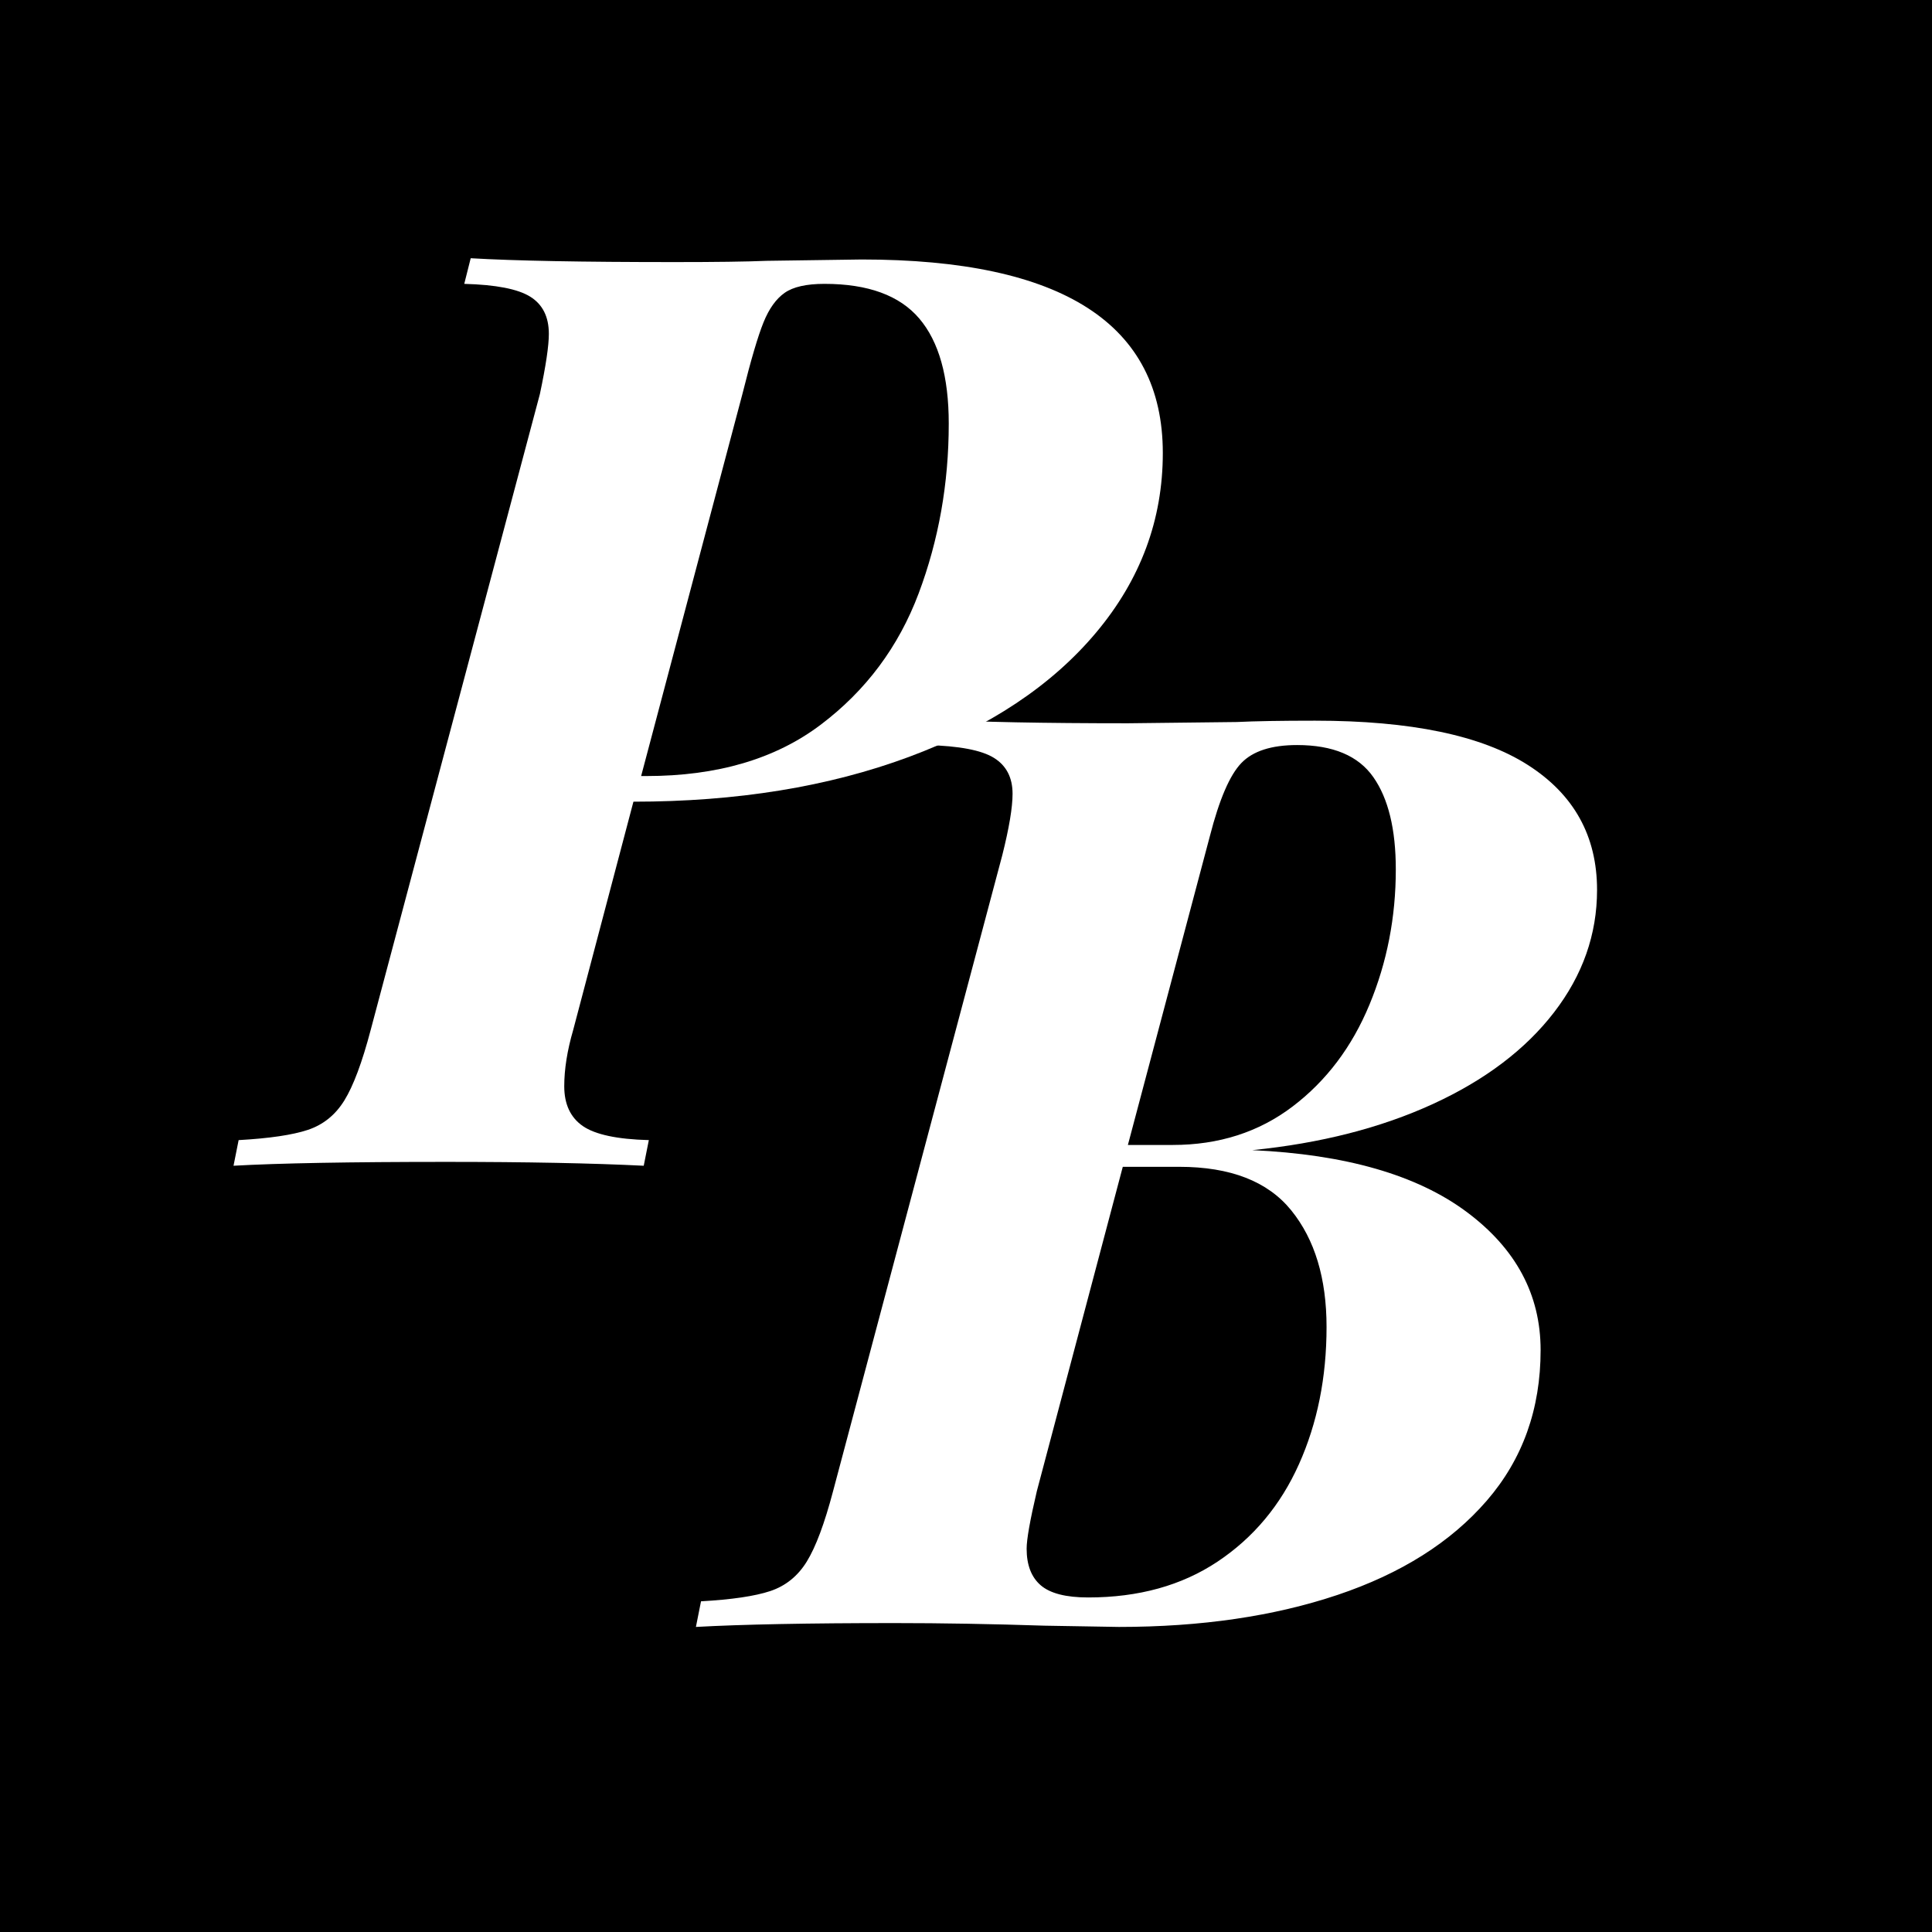
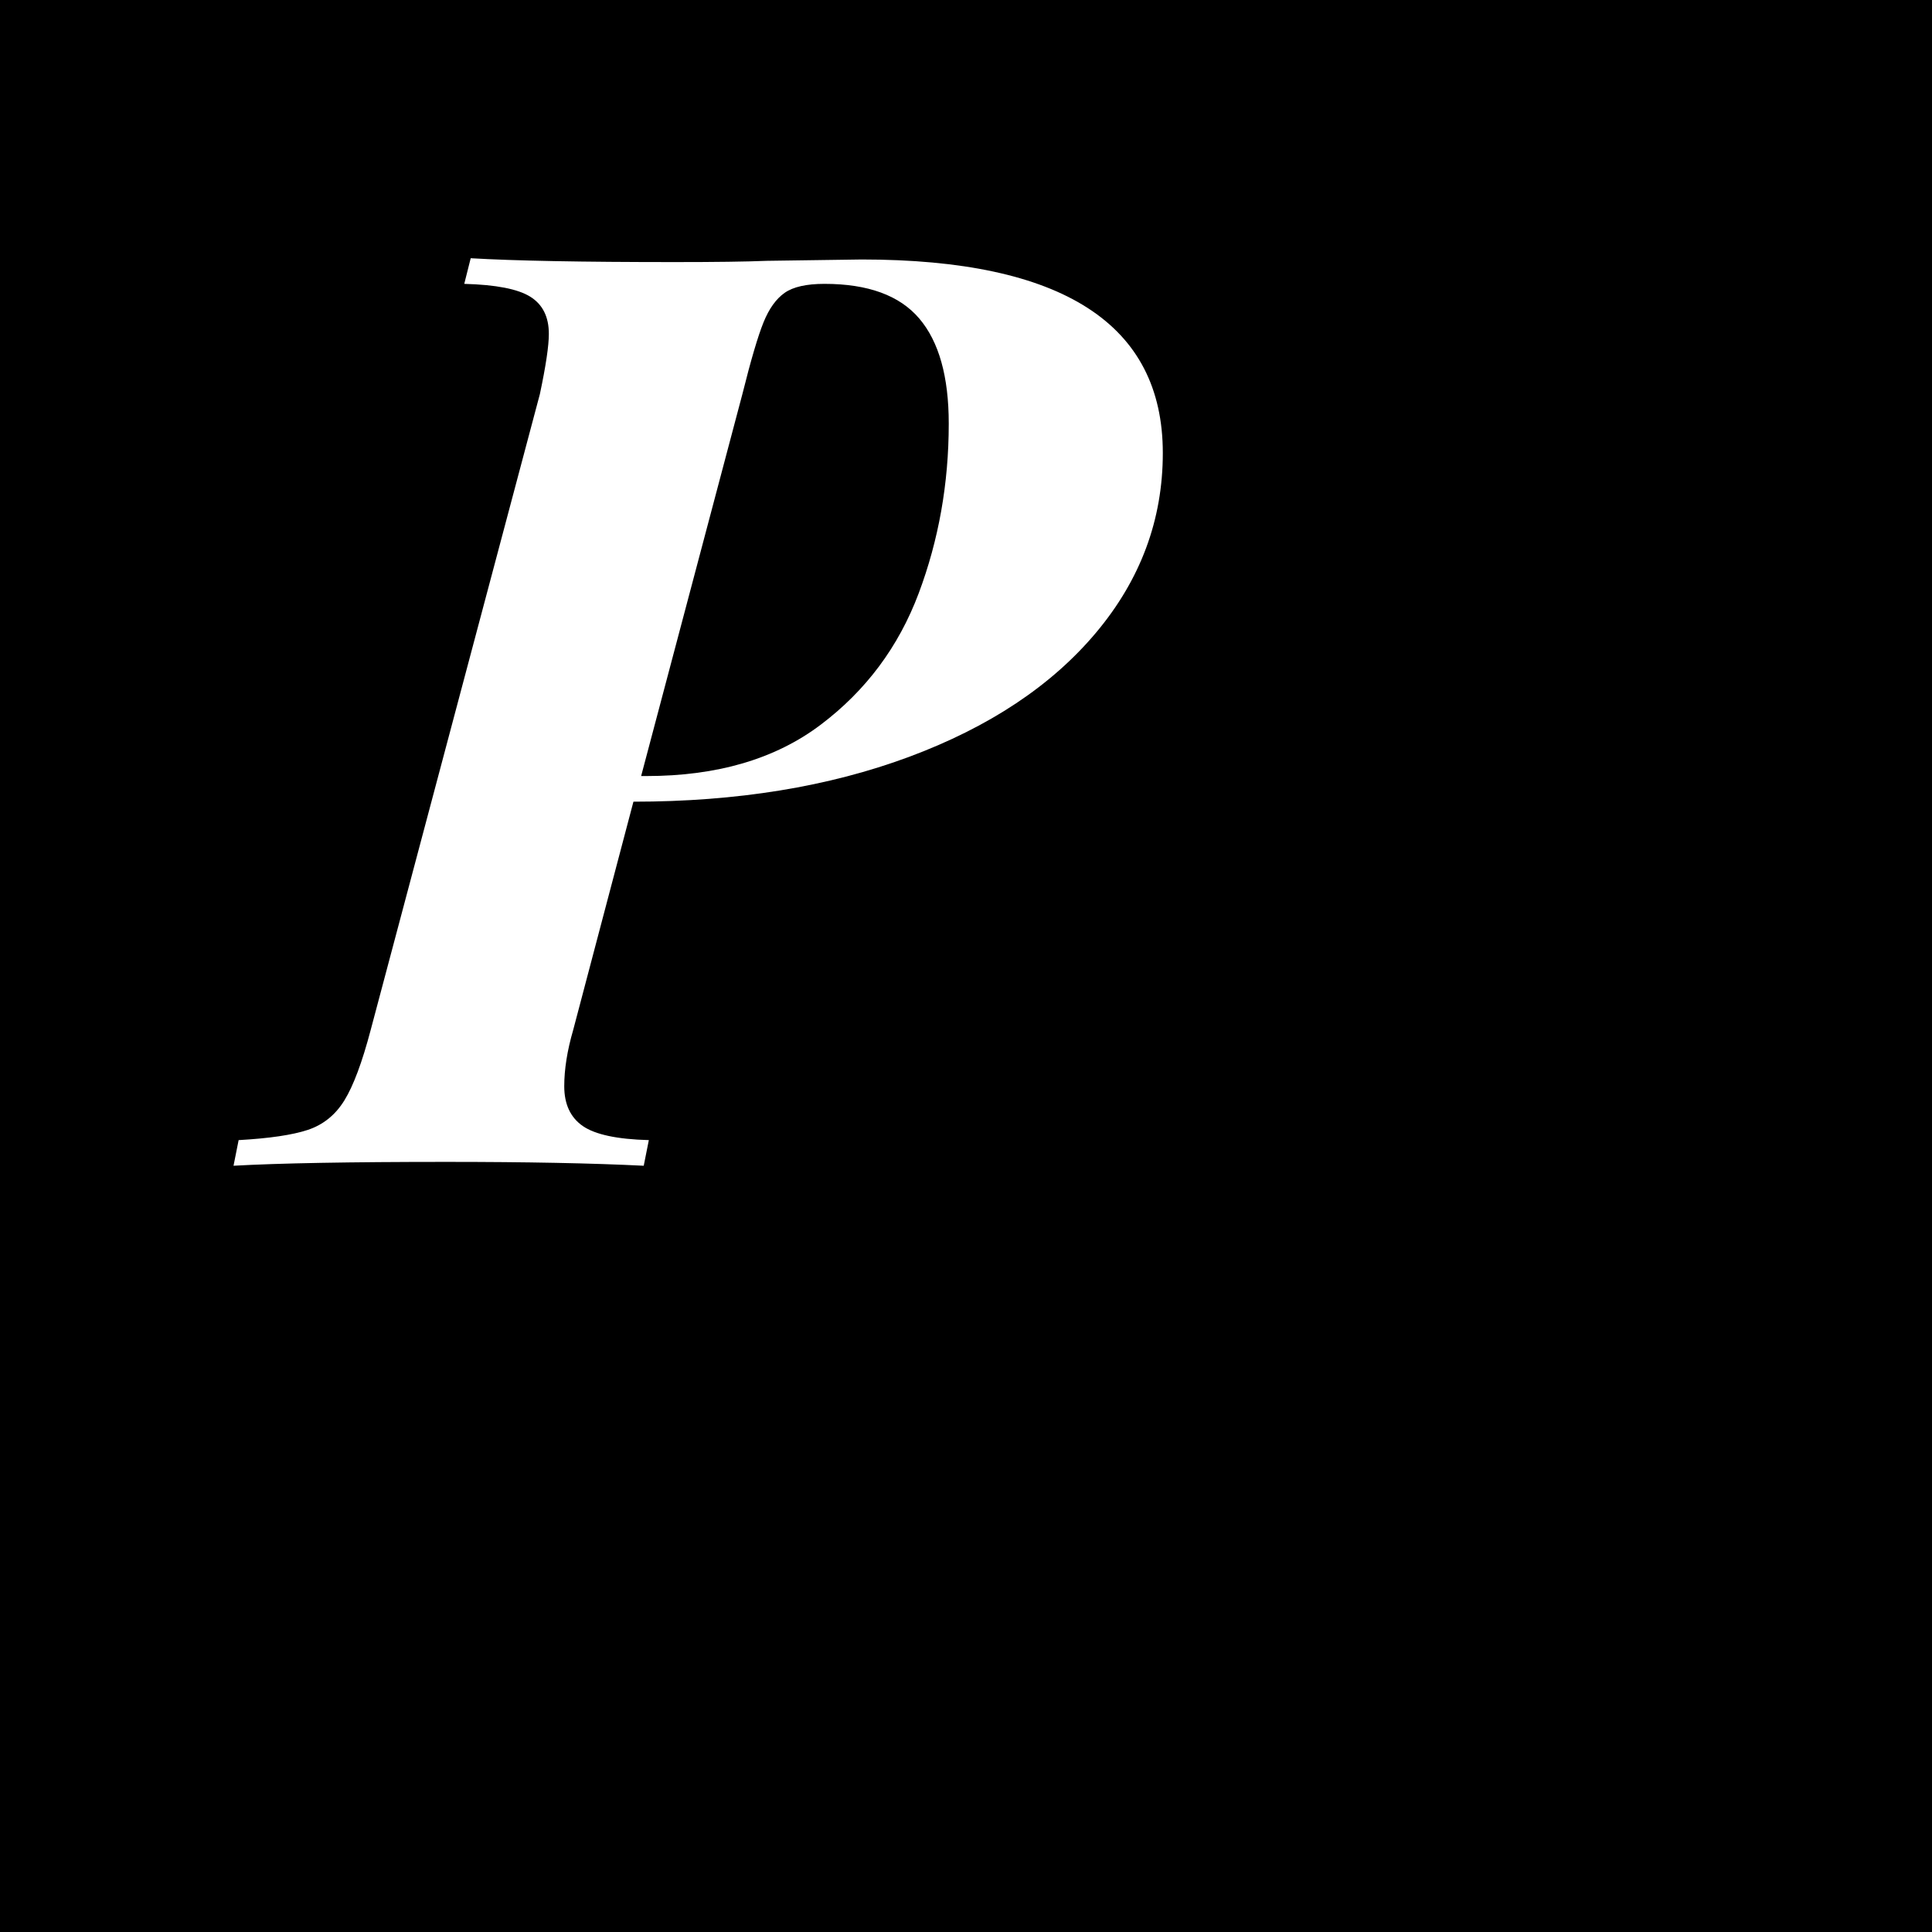
<svg xmlns="http://www.w3.org/2000/svg" version="1.1" width="512" height="512">
  <rect width="100%" height="100%" fill="#808080" stroke="none" />
  <svg width="512" zoomAndPan="magnify" viewBox="0 0 384 384" height="512" preserveAspectRatio="xMidYMid meet" version="1.0">
    <defs>
      <g />
      <clipPath id="SvgjsClipPath1001">
-         <path d="M 192 0 C 85.961 0 0 85.961 0 192 C 0 298.039 85.961 384 192 384 C 298.039 384 384 298.039 384 192 C 384 85.961 298.039 0 192 0 Z M 192 0 " clip-rule="nonzero" />
-       </clipPath>
+         </clipPath>
    </defs>
    <g clip-path="url(#3247dba12e)">
      <rect x="-38.4" width="460.8" fill="#000000" y="-38.4" height="460.8" fill-opacity="1" />
    </g>
    <g fill="#ffffff" fill-opacity="1">
      <g transform="translate(57.118, 231.7)">
        <g>
          <path d="M 56.812 -27 C 55.625 -22.926 55.031 -19.191 55.031 -15.797 C 55.031 -12.234 56.258 -9.598 58.719 -7.891 C 61.188 -6.191 65.562 -5.258 71.844 -5.094 L 70.828 0 C 60.629 -0.508 47.551 -0.766 31.594 -0.766 C 12.395 -0.766 -1.703 -0.508 -10.703 0 L -9.688 -5.094 C -3.57 -5.438 1.008 -6.113 4.062 -7.125 C 7.125 -8.145 9.547 -10.098 11.328 -12.984 C 13.117 -15.879 14.863 -20.551 16.562 -27 L 50.188 -153.375 C 51.375 -158.977 51.969 -162.969 51.969 -165.344 C 51.969 -168.738 50.734 -171.203 48.266 -172.734 C 45.805 -174.266 41.438 -175.113 35.156 -175.281 L 36.438 -180.375 C 45.094 -179.863 58.594 -179.609 76.938 -179.609 C 85.094 -179.609 91.207 -179.691 95.281 -179.859 L 114.141 -180.125 C 154.047 -180.125 174 -167.301 174 -141.656 C 174 -128.406 169.582 -116.516 160.75 -105.984 C 151.926 -95.453 139.531 -87.211 123.562 -81.266 C 107.594 -75.328 89.332 -72.359 68.781 -72.359 Z M 70.312 -77.453 L 71.328 -77.453 C 85.43 -77.453 96.984 -80.848 105.984 -87.641 C 114.984 -94.43 121.477 -103.133 125.469 -113.75 C 129.457 -124.363 131.453 -135.617 131.453 -147.516 C 131.453 -156.848 129.5 -163.805 125.594 -168.391 C 121.688 -172.984 115.406 -175.281 106.75 -175.281 C 103.176 -175.281 100.539 -174.688 98.844 -173.5 C 97.145 -172.312 95.742 -170.359 94.641 -167.641 C 93.535 -164.922 92.133 -160.164 90.438 -153.375 Z M 70.312 -77.453 " />
        </g>
      </g>
    </g>
    <g fill="#ffffff" fill-opacity="1">
      <g transform="translate(149.021, 323.366)">
        <g>
-           <path d="M 99.875 -94.766 C 118.383 -93.922 132.562 -89.848 142.406 -82.547 C 152.258 -75.242 157.188 -66.07 157.188 -55.031 C 157.188 -43.312 153.617 -33.332 146.484 -25.094 C 139.359 -16.852 129.469 -10.609 116.812 -6.359 C 104.156 -2.117 89.676 0 73.375 0 L 58.594 -0.25 C 48.062 -0.594 38.125 -0.766 28.781 -0.766 C 11.633 -0.766 -1.523 -0.508 -10.703 0 L -9.688 -5.094 C -3.57 -5.438 1.008 -6.113 4.062 -7.125 C 7.125 -8.145 9.547 -10.098 11.328 -12.984 C 13.117 -15.879 14.863 -20.551 16.562 -27 L 50.188 -153.375 C 51.551 -158.801 52.234 -162.875 52.234 -165.594 C 52.234 -168.82 51 -171.203 48.531 -172.734 C 46.07 -174.266 41.613 -175.113 35.156 -175.281 L 36.438 -180.375 C 45.438 -179.863 58.344 -179.609 75.156 -179.609 L 96.812 -179.859 C 100.375 -180.035 105.555 -180.125 112.359 -180.125 C 131.379 -180.125 145.473 -177.191 154.641 -171.328 C 163.816 -165.473 168.406 -157.191 168.406 -146.484 C 168.406 -137.66 165.555 -129.551 159.859 -122.156 C 154.172 -114.77 146.145 -108.695 135.781 -103.938 C 125.426 -99.188 113.457 -96.129 99.875 -94.766 Z M 108.781 -175.281 C 103.688 -175.281 99.992 -174.086 97.703 -171.703 C 95.41 -169.328 93.328 -164.488 91.453 -157.188 L 75.156 -95.797 L 84.078 -95.797 C 93.242 -95.797 101.18 -98.344 107.891 -103.438 C 114.598 -108.531 119.691 -115.281 123.172 -123.688 C 126.66 -132.094 128.406 -141.051 128.406 -150.562 C 128.406 -158.551 126.914 -164.664 123.938 -168.906 C 120.969 -173.156 115.914 -175.281 108.781 -175.281 Z M 67.266 -5.859 C 77.285 -5.859 85.859 -8.234 92.984 -12.984 C 100.117 -17.742 105.508 -24.195 109.156 -32.344 C 112.812 -40.5 114.641 -49.586 114.641 -59.609 C 114.641 -69.297 112.301 -77.023 107.625 -82.797 C 102.957 -88.566 95.531 -91.453 85.344 -91.453 L 74.141 -91.453 L 57.062 -27 C 55.707 -21.227 55.031 -17.41 55.031 -15.547 C 55.031 -12.316 55.961 -9.895 57.828 -8.281 C 59.703 -6.664 62.848 -5.859 67.266 -5.859 Z M 67.266 -5.859 " />
-         </g>
+           </g>
      </g>
    </g>
  </svg>
  <style>@media (prefers-color-scheme: light) { :root { filter: none; } }
@media (prefers-color-scheme: dark) { :root { filter: none; } }
</style>
</svg>